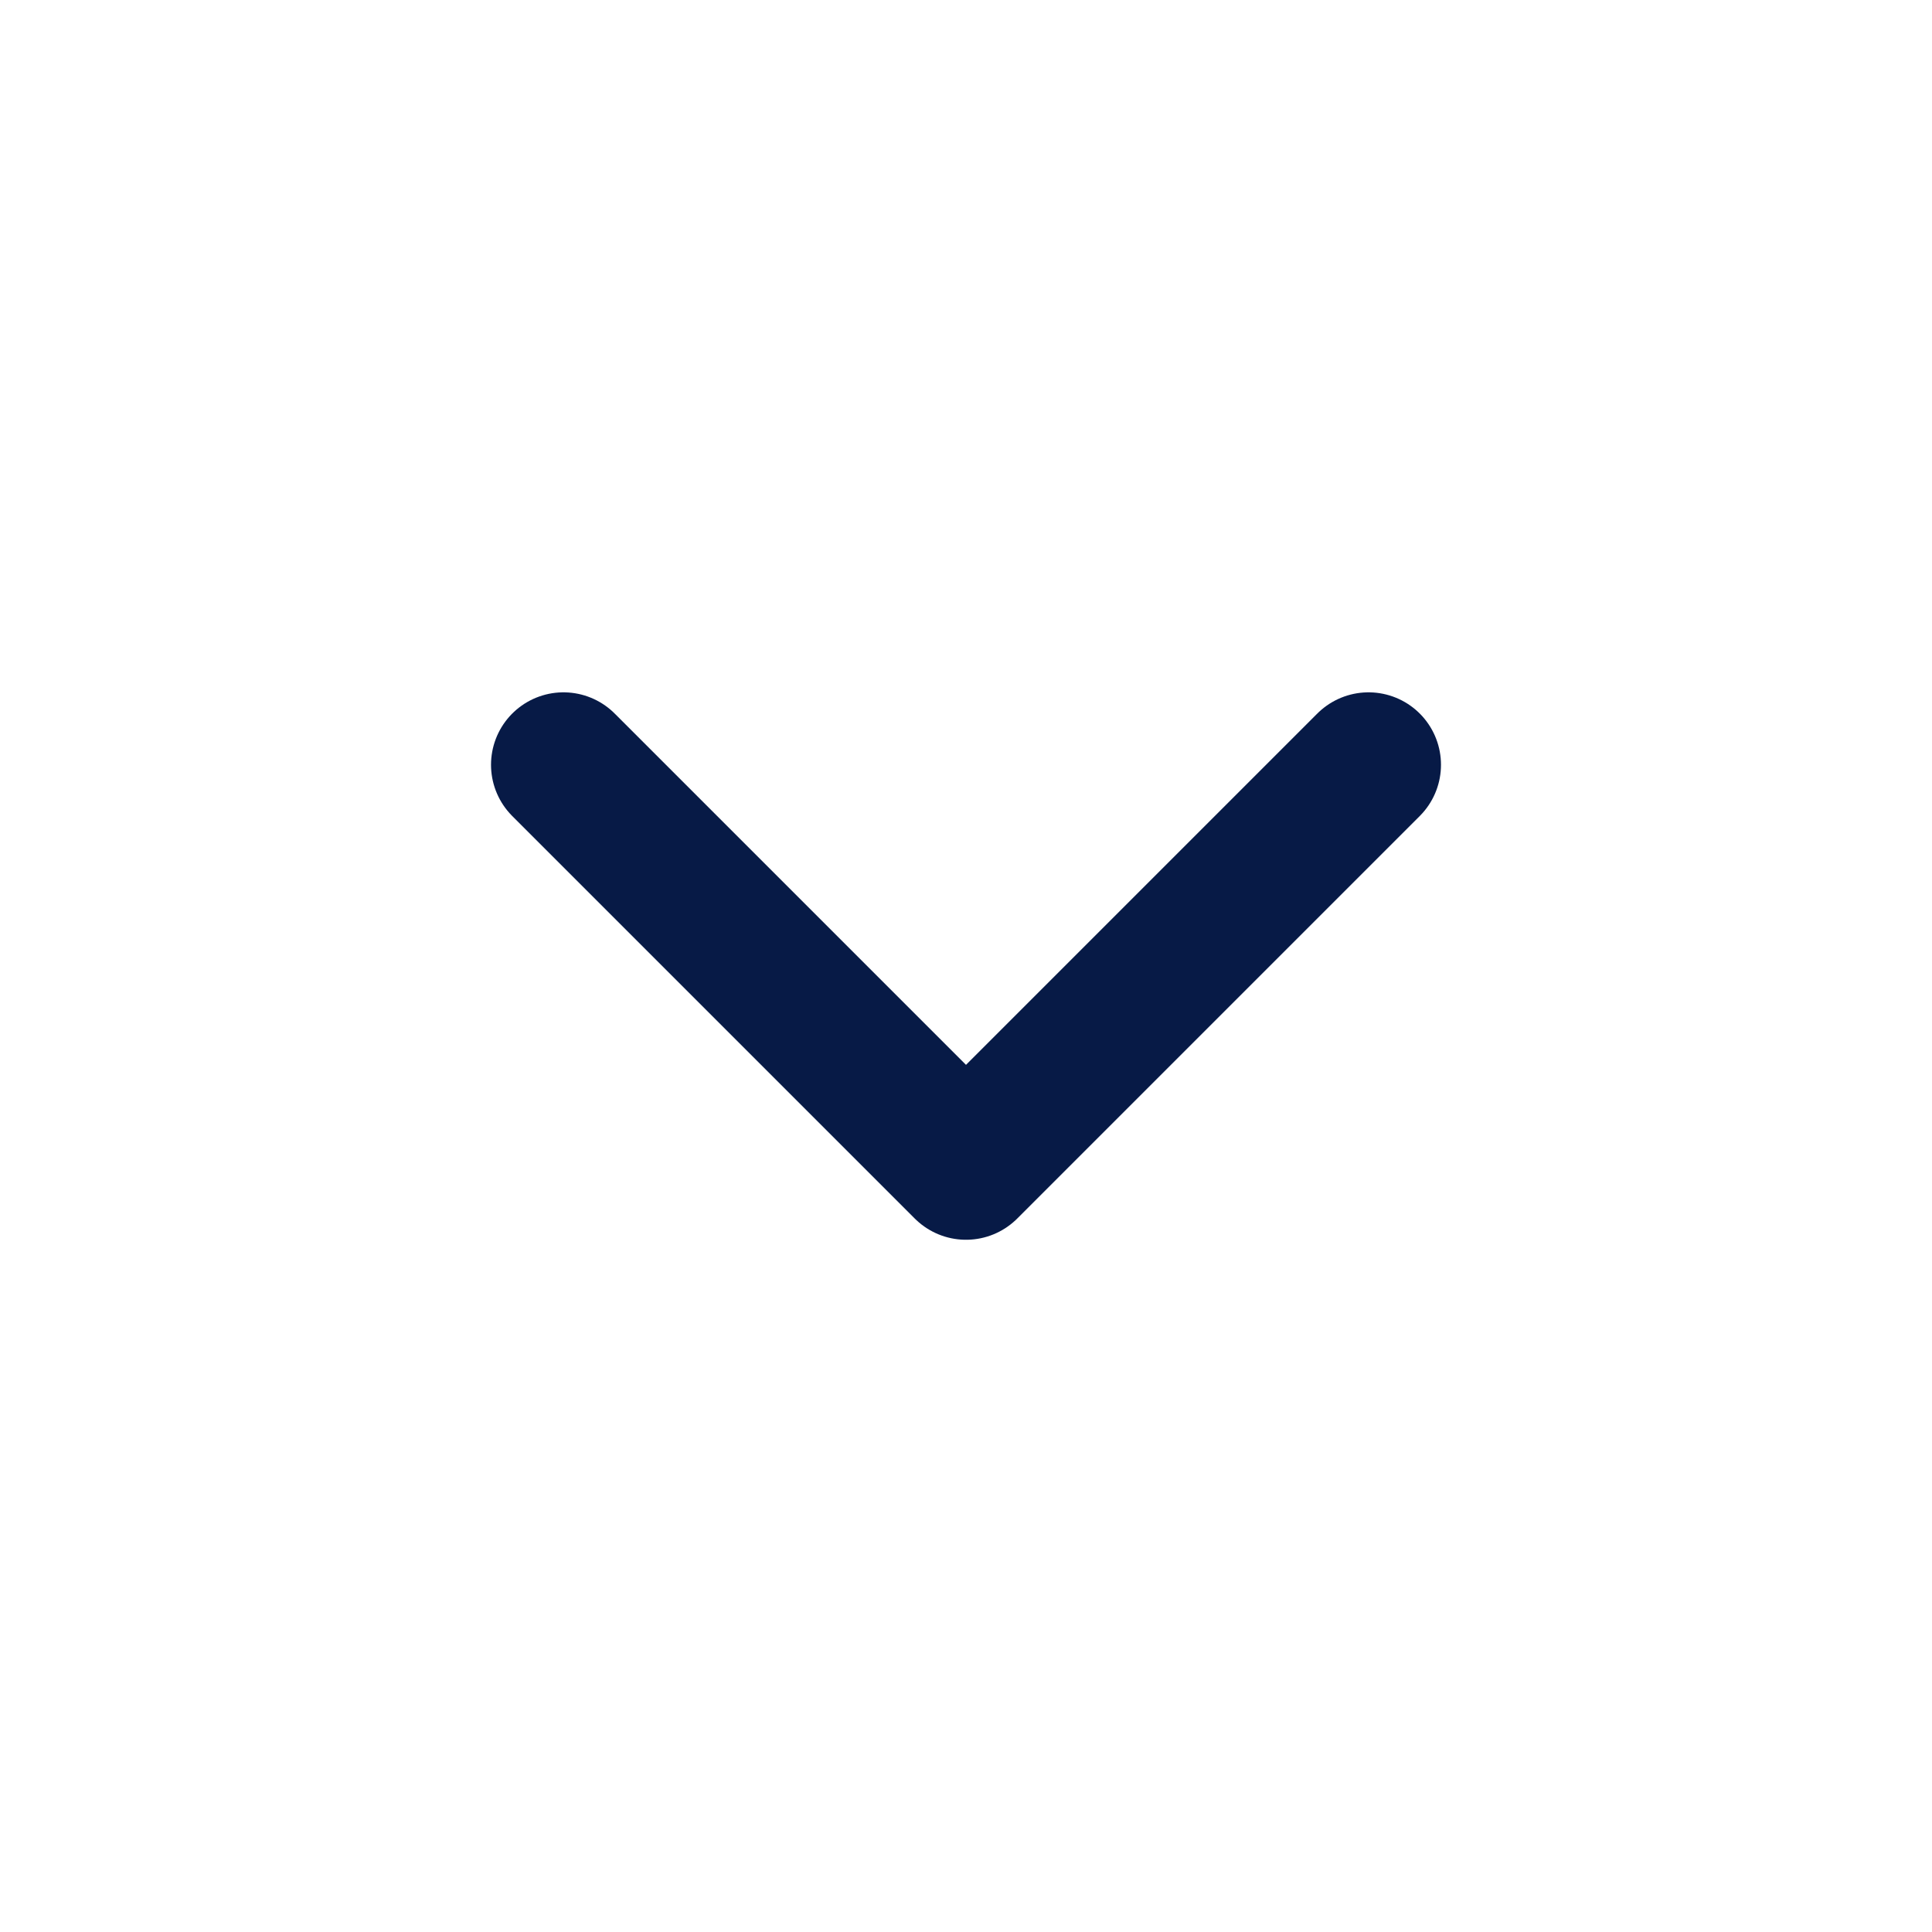
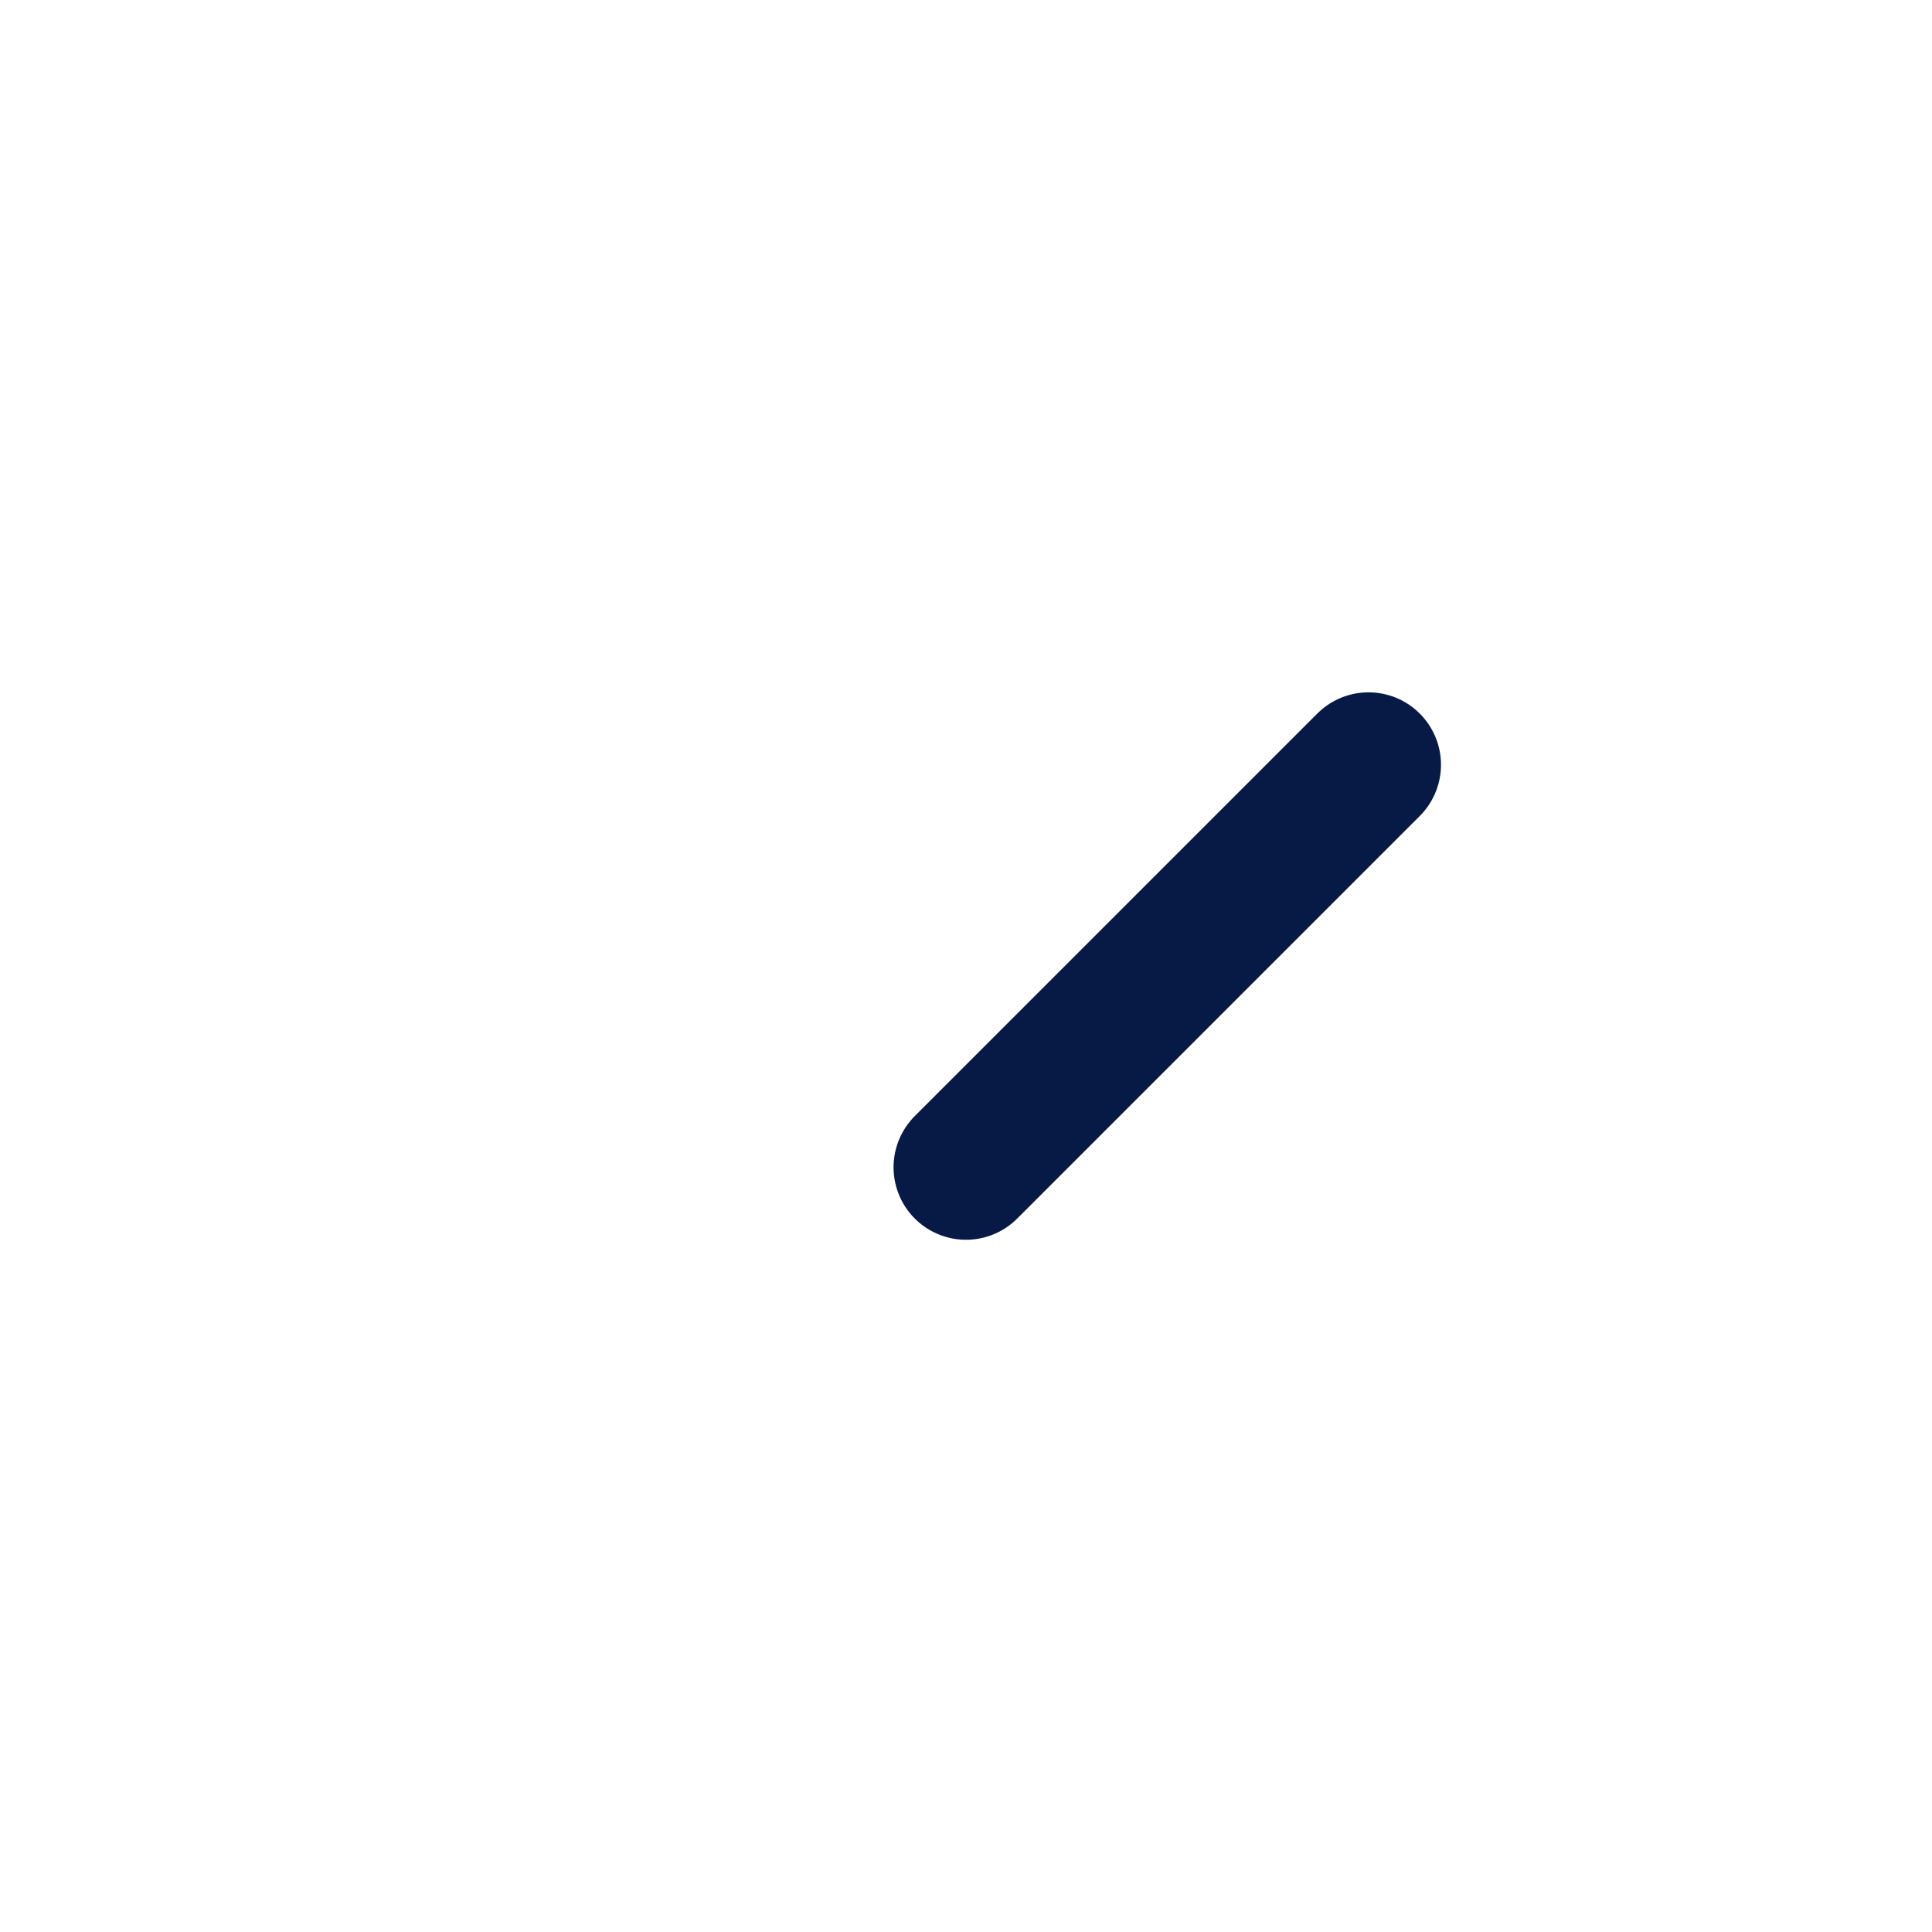
<svg xmlns="http://www.w3.org/2000/svg" width="20" height="20" viewBox="0 0 20 20" fill="none">
  <g id="Line">
-     <path id="Vector" d="M14.167 7.917L10 12.084L5.833 7.917" stroke="#071A46" stroke-width="1.5" stroke-linecap="round" stroke-linejoin="round" />
+     <path id="Vector" d="M14.167 7.917L10 12.084" stroke="#071A46" stroke-width="1.5" stroke-linecap="round" stroke-linejoin="round" />
  </g>
</svg>